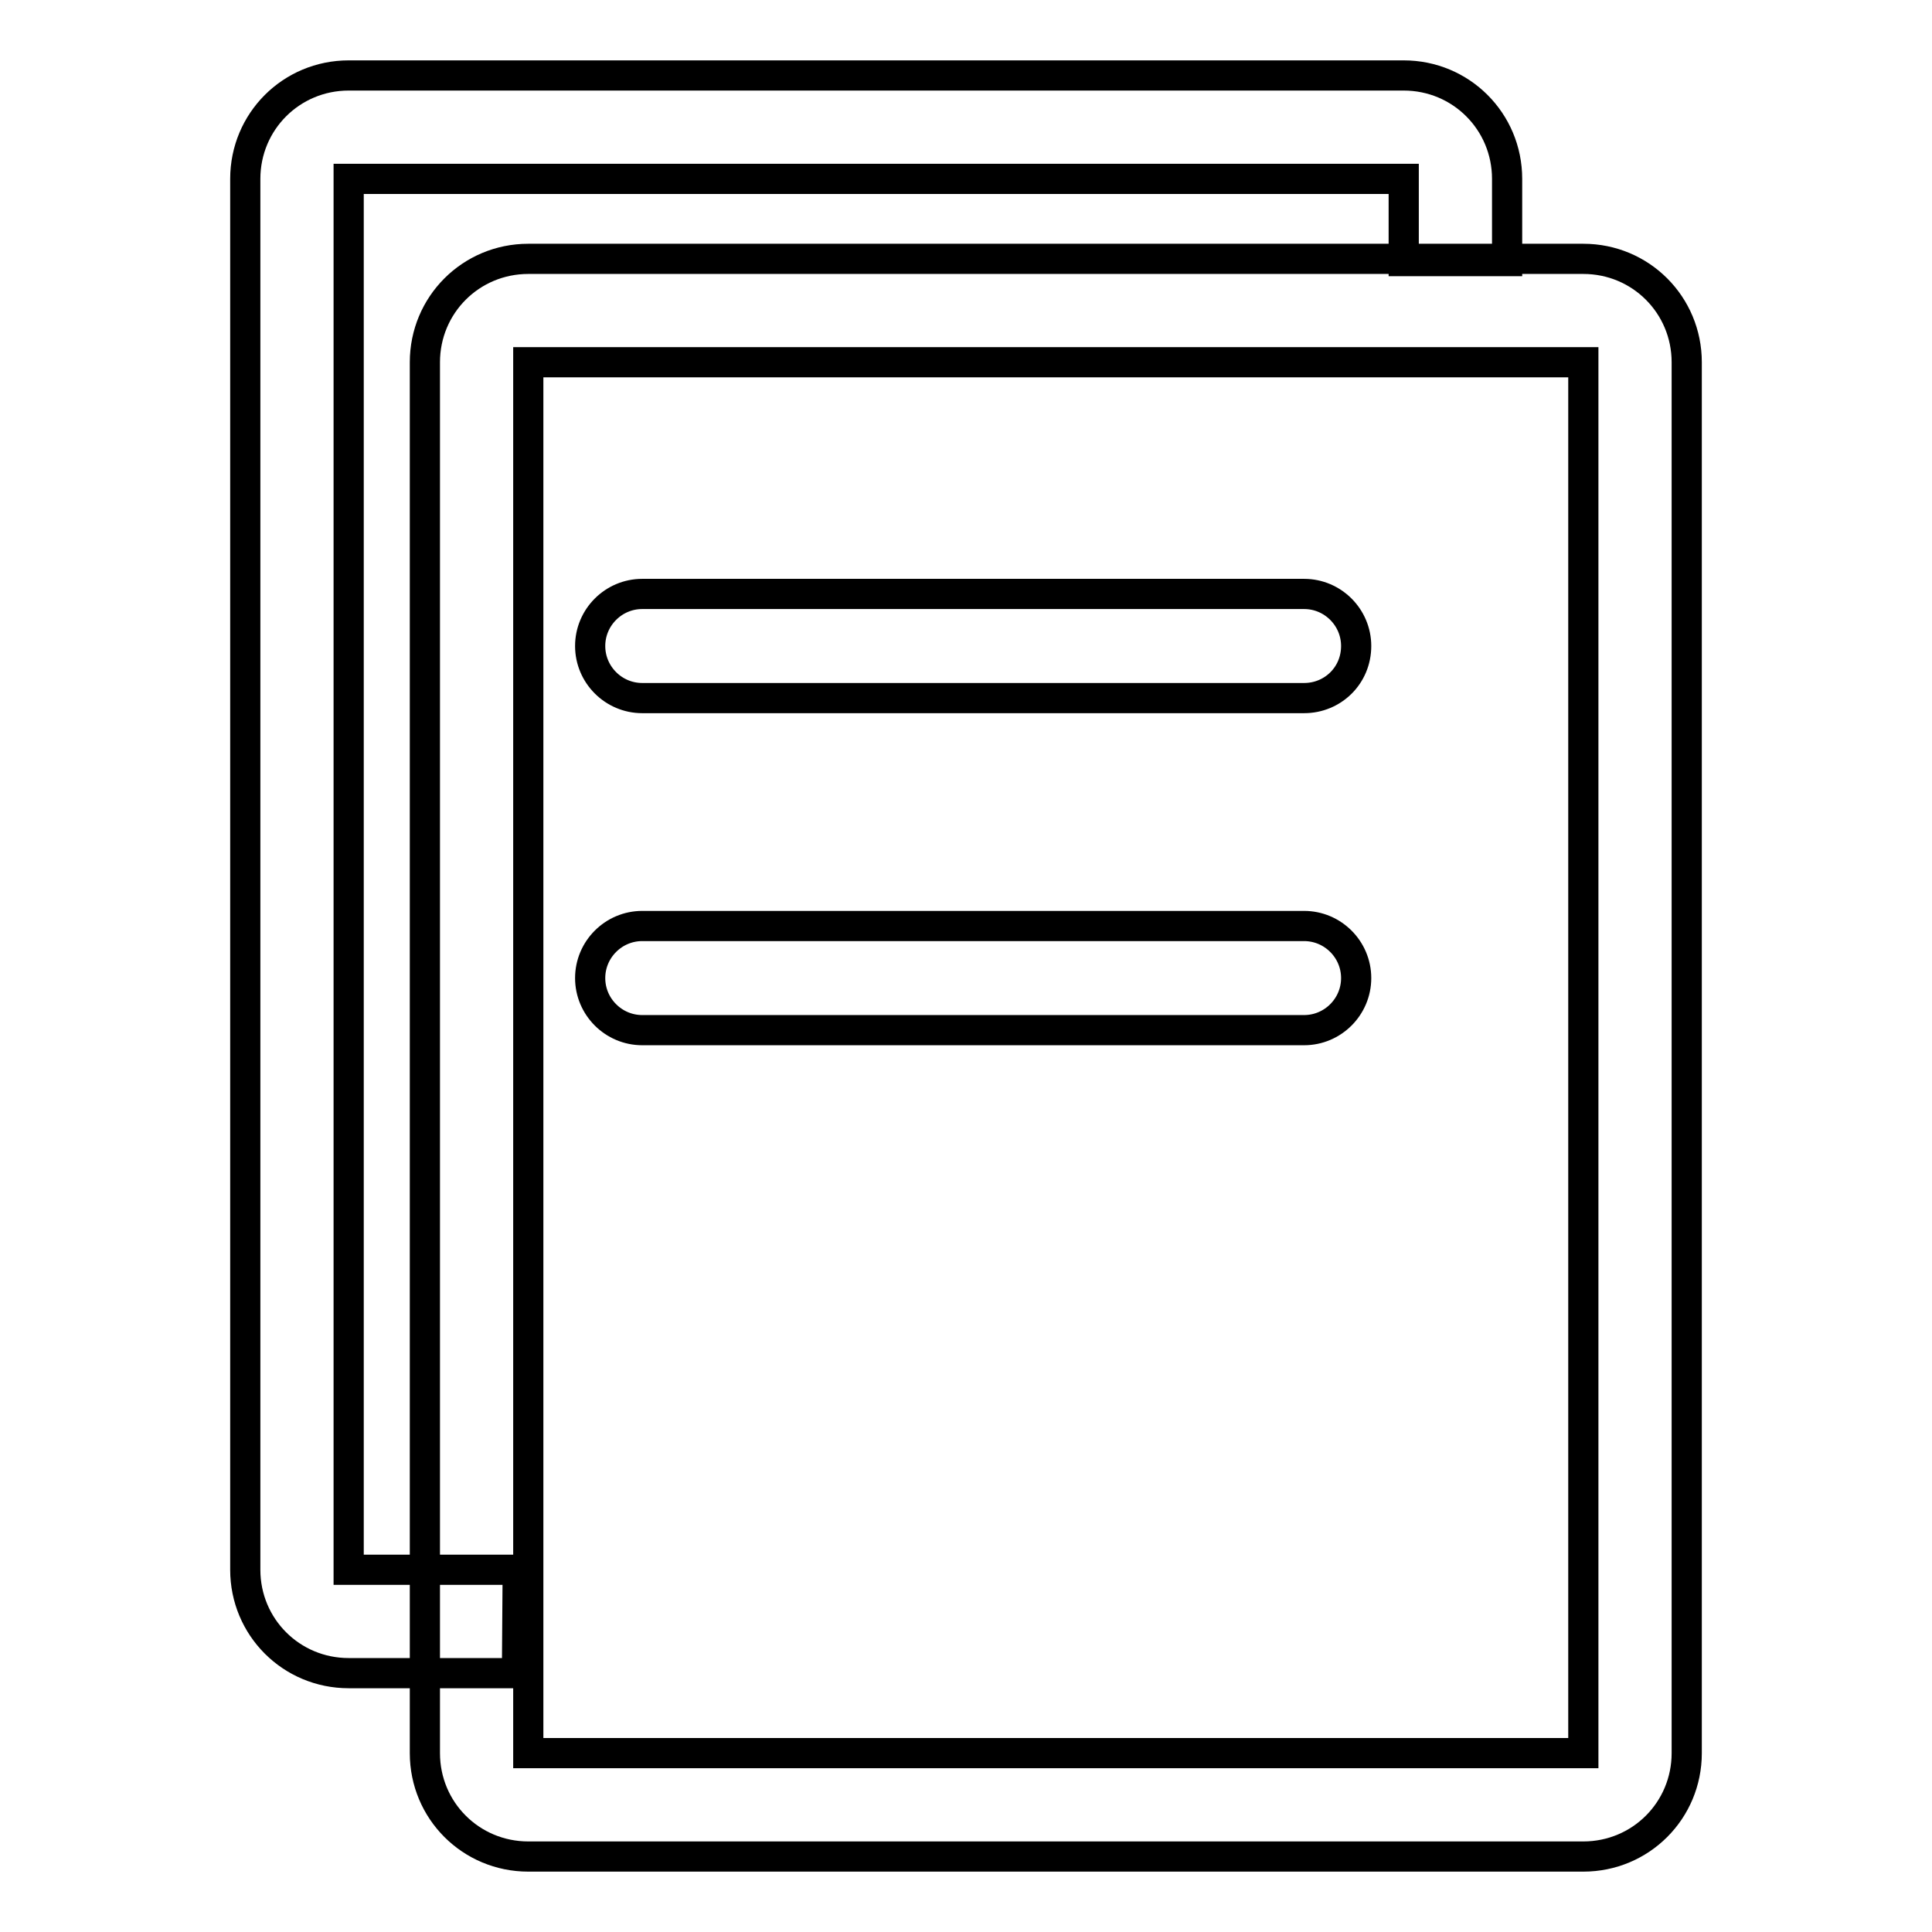
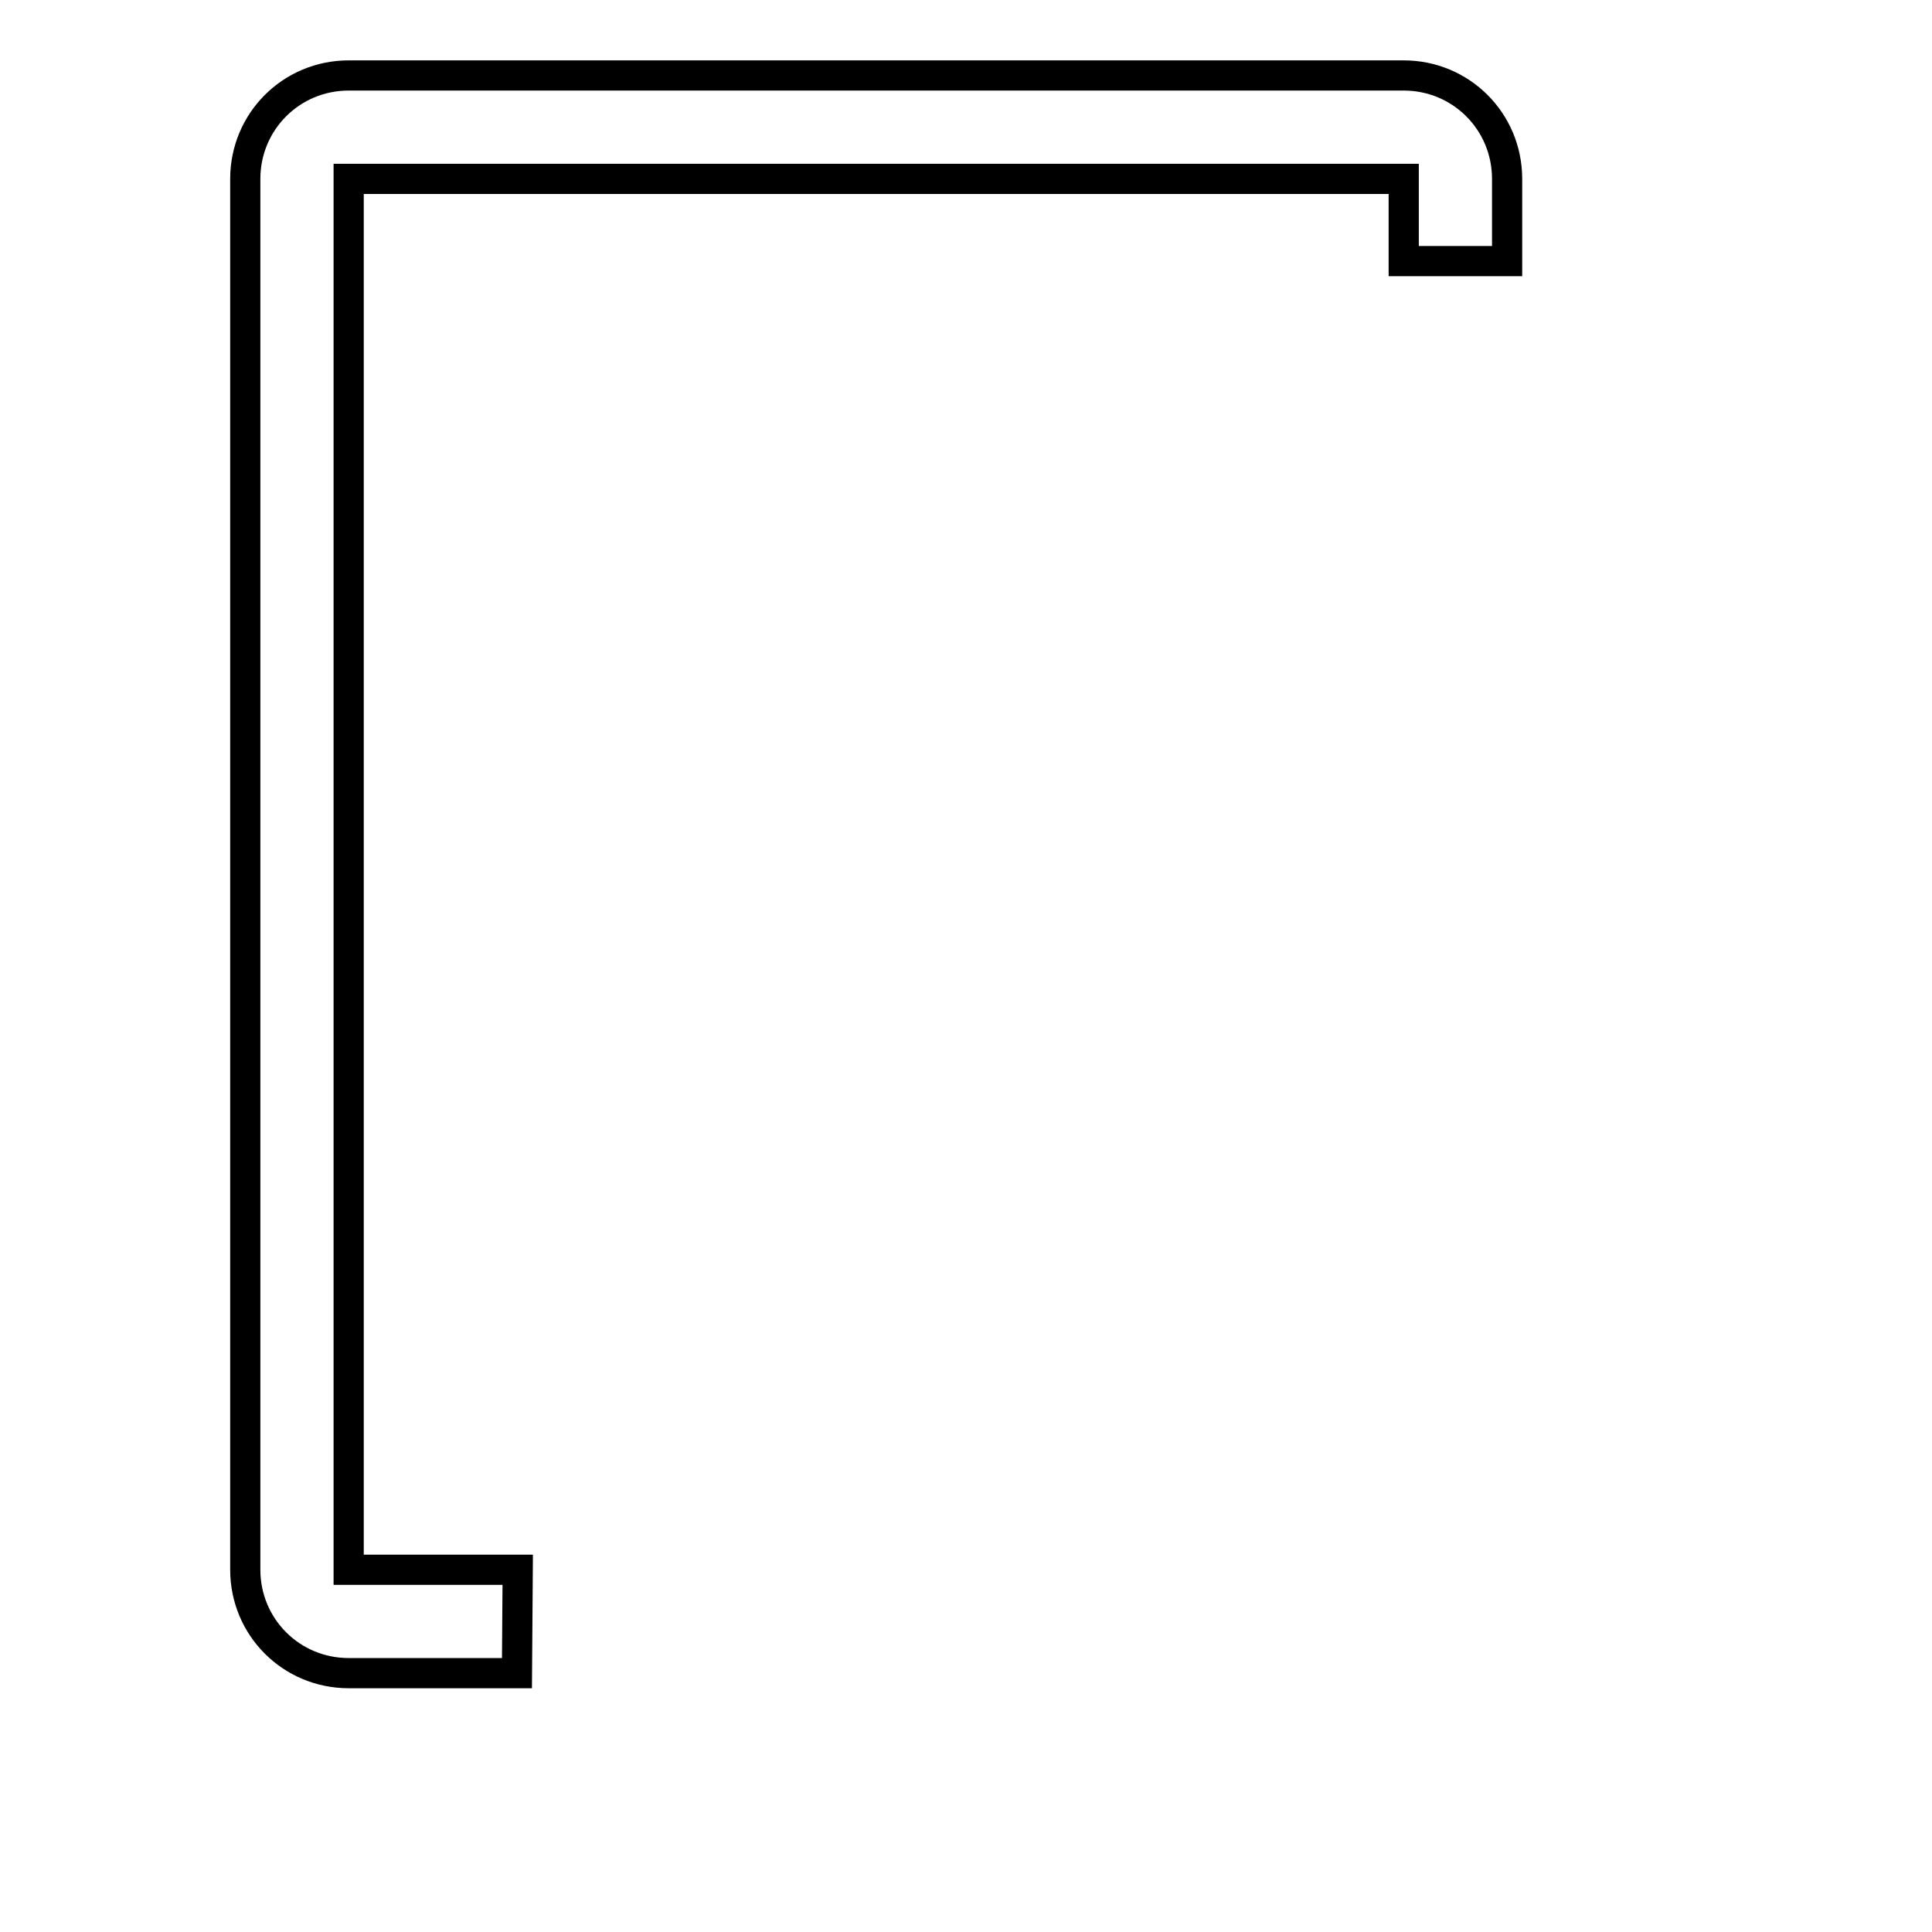
<svg xmlns="http://www.w3.org/2000/svg" version="1.1" x="0px" y="0px" viewBox="0 0 256 256" enable-background="new 0 0 256 256" xml:space="preserve">
  <g>
    <path stroke-width="4" fill-opacity="0" stroke="#000000" d="M68.5,221.7H46.2c-7.6,0-13.7-6.1-13.7-13.7V23.7c0-7.6,6.1-13.7,13.7-13.7H186c7.6,0,13.7,6.1,13.7,13.7 v10.9H186V23.7H46.2V208h22.4L68.5,221.7L68.5,221.7z" />
-     <path stroke-width="4" fill-opacity="0" stroke="#000000" d="M209.8,246H70c-7.6,0-13.7-6.1-13.7-13.7V48c0-7.6,6.1-13.7,13.7-13.7h139.8c7.6,0,13.7,6.1,13.7,13.7 v184.3C223.5,239.9,217.4,246,209.8,246z M70,48v184.3h139.8V48H70z" />
-     <path stroke-width="4" fill-opacity="0" stroke="#000000" d="M172.8,92.5H85.1c-3.8,0-6.9-3.1-6.9-6.9c0-3.8,3.1-6.9,6.9-6.9h87.7c3.8,0,6.9,3.1,6.9,6.9 C179.7,89.5,176.6,92.5,172.8,92.5z M172.8,136.5H85.1c-3.8,0-6.9-3.1-6.9-6.9c0-3.8,3.1-6.9,6.9-6.9h87.7c3.8,0,6.9,3.1,6.9,6.9 C179.7,133.4,176.6,136.5,172.8,136.5z" />
  </g>
</svg>